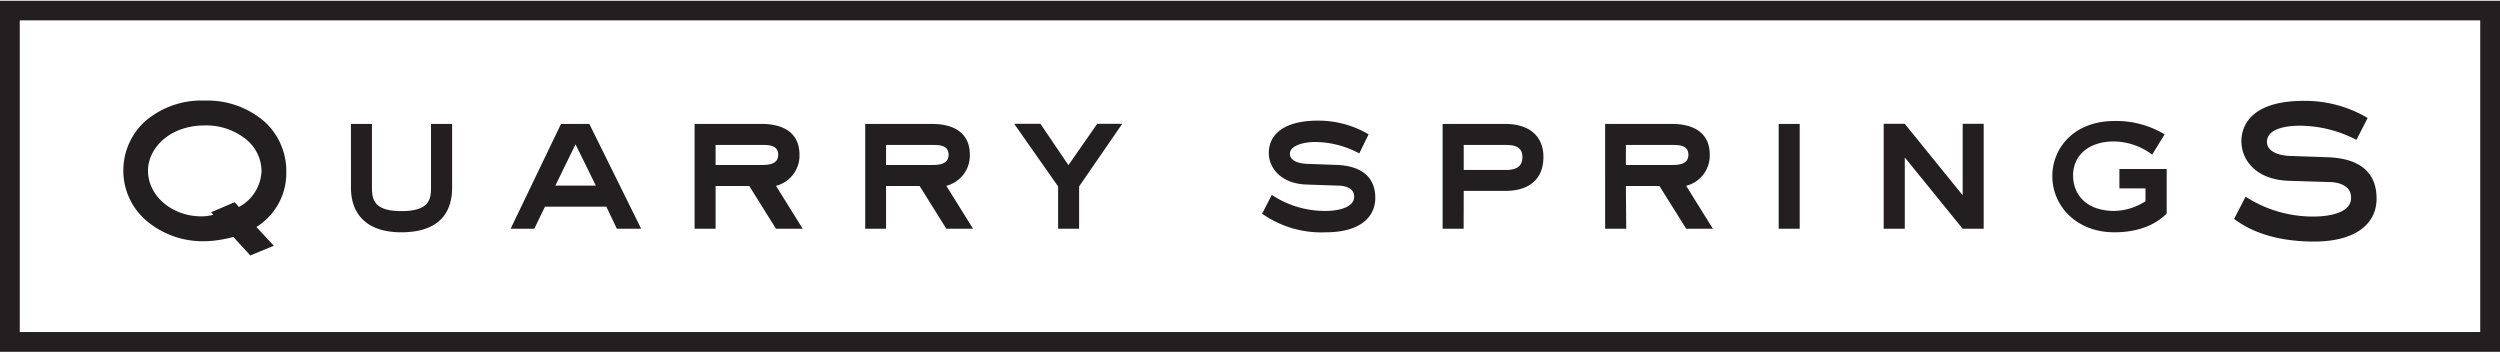
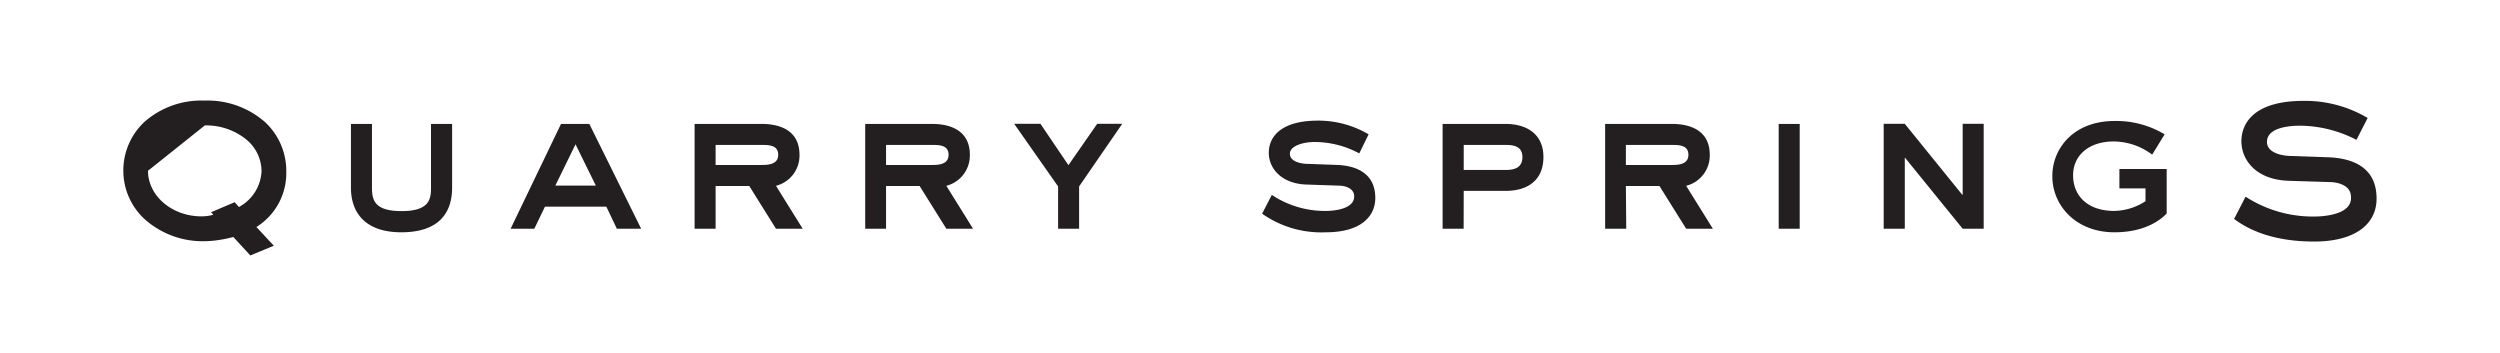
<svg xmlns="http://www.w3.org/2000/svg" data-name="Layer 1" width="3.9in" height="52.8" viewBox="0 0 280.74 39.42">
-   <path d="M278.52 0H0v39.42h280.74V0Zm0 37.2H2.22v-35h276.3Z" fill="#231f20" />
-   <path d="M16.35 24.62A9.78 9.78 0 0 0 23 27a11.07 11.07 0 0 0 1.61-.14 14 14 0 0 0 1.54-.32h.07l.05.06 1.84 2 2.64-1.09-1.86-2-.1-.1.12-.08a7.13 7.13 0 0 0 3.24-6.15 7.49 7.49 0 0 0-2.35-5.52 9.77 9.77 0 0 0-6.8-2.45 9.68 9.68 0 0 0-6.79 2.4 7.47 7.47 0 0 0-2.36 5.5 7.39 7.39 0 0 0 2.5 5.51ZM23 14a7.14 7.14 0 0 1 4.61 1.54 4.66 4.66 0 0 1 1.76 3.57 4.81 4.81 0 0 1-2.45 4l-.09.05-.07-.08-.41-.46-2.65 1.13.12.13.13.15-.19.05a4.93 4.93 0 0 1-1.14.13c-3.3 0-6-2.3-6-5.12C16.61 16.6 19 14 23 14Zm22.06 12c4.53 0 5.71-2.5 5.71-5v-7.17H48.4V21c0 1.28-.18 2.62-3.31 2.62-3 0-3.32-1.21-3.32-2.62v-7.17h-2.36V21c0 2.78 1.59 5 5.65 5Zm16.14-2.88h6.89l1.18 2.48H72l-5.82-11.77H63L57.34 25.6H60Zm3.43-7 2.28 4.64h-4.55Zm15.73 4.68h3.78l3 4.8h3l-3-4.82a3.5 3.5 0 0 0 2.64-3.48c0-2.66-2.07-3.47-4.25-3.47H78V25.6h2.36Zm0-4.61h5.14c.82 0 1.89 0 1.89 1.11s-1.19 1.14-1.89 1.14h-5.14ZM99.5 20.8h3.77l3 4.8h3l-3-4.82a3.51 3.51 0 0 0 2.64-3.48c0-2.66-2.07-3.47-4.25-3.47h-7.5V25.6h2.34Zm0-4.61h5.14c.82 0 1.88 0 1.88 1.11s-1.18 1.14-1.88 1.14H99.5Zm19.32 9.41h2.36v-4.75l4.84-7.03h-2.81l-3.23 4.64-3.14-4.64h-2.95l4.93 7.03v4.75zm30.07-2a10.73 10.73 0 0 1-6.07-1.8l-1.09 2.11a11.54 11.54 0 0 0 7.16 2.09c3.89 0 5.55-1.75 5.55-3.86 0-2.48-1.73-3.64-4.44-3.71l-3.06-.11c-.8 0-2.09-.23-2.09-1.14s1.54-1.32 2.79-1.32a10.61 10.61 0 0 1 5 1.28l1.05-2.14a11.09 11.09 0 0 0-5.69-1.54c-4.22 0-5.52 1.87-5.52 3.61s1.41 3.5 4.3 3.57l3.52.12c.73 0 1.77.27 1.77 1.22 0 1.32-2 1.62-3.18 1.62Zm15.48-2.25h4.7c2.44 0 4.25-1.16 4.25-3.8s-1.95-3.72-4.25-3.72H162V25.6h2.36Zm0-5.16h4.7c.84 0 1.89.11 1.89 1.36S170 19 169.07 19h-4.7Zm18.21 4.61h3.77l3 4.8h3l-3-4.82A3.51 3.51 0 0 0 192 17.3c0-2.66-2.07-3.47-4.25-3.47h-7.5V25.6h2.37Zm0-4.61h5.13c.82 0 1.89 0 1.89 1.11s-1.18 1.14-1.89 1.14h-5.13Zm17.16-2.36h2.36V25.6h-2.36zm14.16 3.81h.04l6.46 7.96h2.36V13.82h-2.36v7.96h-.05l-6.45-7.96h-2.37V25.6h2.37v-7.96zM237.44 26c3.66 0 5.37-1.59 5.87-2.11v-5H238v2.18h2.93v1.44a6.65 6.65 0 0 1-3.5 1.09c-3.06 0-4.63-1.75-4.63-4s1.79-3.8 4.56-3.8a7.24 7.24 0 0 1 4.32 1.48l1.4-2.28a10.55 10.55 0 0 0-5.61-1.5c-4.71 0-7 3.18-7 6.16-.03 3.28 2.61 6.34 6.97 6.34Zm22.47-1.77a13.88 13.88 0 0 1-7.74-2.23l-1.29 2.5c2.25 1.69 5.29 2.54 9 2.54 4.39 0 7-1.81 7-4.83 0-3.72-3-4.57-5.57-4.64l-3.94-.14c-1.29 0-2.8-.42-2.8-1.58 0-1.64 2.59-1.82 3.71-1.82a13.92 13.92 0 0 1 6.34 1.59l1.26-2.46-.18-.1a13.77 13.77 0 0 0-7-1.82c-6.29 0-7 3.16-7 4.52 0 2.15 1.67 4.37 5.4 4.46l4.52.14c.56 0 2.39.19 2.39 1.7.11 2.06-3.39 2.17-4.1 2.17Z" fill="#231f20" />
+   <path d="M16.35 24.62A9.78 9.78 0 0 0 23 27a11.07 11.07 0 0 0 1.61-.14 14 14 0 0 0 1.54-.32h.07l.05.06 1.84 2 2.64-1.09-1.86-2-.1-.1.12-.08a7.13 7.13 0 0 0 3.24-6.15 7.49 7.49 0 0 0-2.35-5.52 9.77 9.77 0 0 0-6.8-2.45 9.68 9.68 0 0 0-6.79 2.4 7.47 7.47 0 0 0-2.36 5.5 7.39 7.39 0 0 0 2.5 5.51ZM23 14a7.14 7.14 0 0 1 4.61 1.54 4.66 4.66 0 0 1 1.76 3.57 4.81 4.81 0 0 1-2.45 4l-.09.05-.07-.08-.41-.46-2.65 1.13.12.13.13.15-.19.05a4.93 4.93 0 0 1-1.14.13c-3.3 0-6-2.3-6-5.12Zm22.06 12c4.53 0 5.71-2.5 5.71-5v-7.17H48.4V21c0 1.28-.18 2.62-3.31 2.62-3 0-3.32-1.21-3.32-2.62v-7.17h-2.36V21c0 2.78 1.59 5 5.65 5Zm16.14-2.88h6.89l1.18 2.48H72l-5.82-11.77H63L57.34 25.6H60Zm3.43-7 2.28 4.64h-4.55Zm15.73 4.68h3.78l3 4.8h3l-3-4.82a3.5 3.5 0 0 0 2.64-3.48c0-2.66-2.07-3.47-4.25-3.47H78V25.6h2.36Zm0-4.61h5.14c.82 0 1.89 0 1.89 1.11s-1.19 1.14-1.89 1.14h-5.14ZM99.5 20.8h3.77l3 4.8h3l-3-4.82a3.51 3.51 0 0 0 2.64-3.48c0-2.66-2.07-3.47-4.25-3.47h-7.5V25.6h2.34Zm0-4.61h5.14c.82 0 1.88 0 1.88 1.11s-1.18 1.14-1.88 1.14H99.5Zm19.32 9.41h2.36v-4.75l4.84-7.03h-2.81l-3.23 4.64-3.14-4.64h-2.95l4.93 7.03v4.75zm30.07-2a10.73 10.73 0 0 1-6.07-1.8l-1.09 2.11a11.54 11.54 0 0 0 7.16 2.09c3.89 0 5.55-1.75 5.55-3.86 0-2.48-1.73-3.64-4.44-3.71l-3.06-.11c-.8 0-2.09-.23-2.09-1.14s1.54-1.32 2.79-1.32a10.61 10.61 0 0 1 5 1.28l1.05-2.14a11.09 11.09 0 0 0-5.69-1.54c-4.22 0-5.52 1.87-5.52 3.61s1.41 3.5 4.3 3.57l3.52.12c.73 0 1.77.27 1.77 1.22 0 1.32-2 1.62-3.18 1.62Zm15.48-2.25h4.7c2.44 0 4.25-1.16 4.25-3.8s-1.95-3.72-4.25-3.72H162V25.6h2.36Zm0-5.16h4.7c.84 0 1.89.11 1.89 1.36S170 19 169.07 19h-4.7Zm18.21 4.61h3.77l3 4.8h3l-3-4.82A3.51 3.51 0 0 0 192 17.3c0-2.66-2.07-3.47-4.25-3.47h-7.5V25.6h2.37Zm0-4.61h5.13c.82 0 1.89 0 1.89 1.11s-1.18 1.14-1.89 1.14h-5.13Zm17.16-2.36h2.36V25.6h-2.36zm14.16 3.81h.04l6.46 7.96h2.36V13.82h-2.36v7.96h-.05l-6.45-7.96h-2.37V25.6h2.37v-7.96zM237.44 26c3.66 0 5.37-1.59 5.87-2.11v-5H238v2.18h2.93v1.44a6.65 6.65 0 0 1-3.5 1.09c-3.06 0-4.63-1.75-4.63-4s1.79-3.8 4.56-3.8a7.24 7.24 0 0 1 4.32 1.48l1.4-2.28a10.55 10.55 0 0 0-5.61-1.5c-4.71 0-7 3.18-7 6.16-.03 3.28 2.61 6.34 6.97 6.34Zm22.47-1.77a13.88 13.88 0 0 1-7.74-2.23l-1.29 2.5c2.25 1.69 5.29 2.54 9 2.54 4.39 0 7-1.81 7-4.83 0-3.72-3-4.57-5.57-4.64l-3.94-.14c-1.29 0-2.8-.42-2.8-1.58 0-1.64 2.59-1.82 3.71-1.82a13.92 13.92 0 0 1 6.34 1.59l1.26-2.46-.18-.1a13.77 13.77 0 0 0-7-1.82c-6.29 0-7 3.16-7 4.52 0 2.15 1.67 4.37 5.4 4.46l4.52.14c.56 0 2.39.19 2.39 1.7.11 2.06-3.39 2.17-4.1 2.17Z" fill="#231f20" />
</svg>